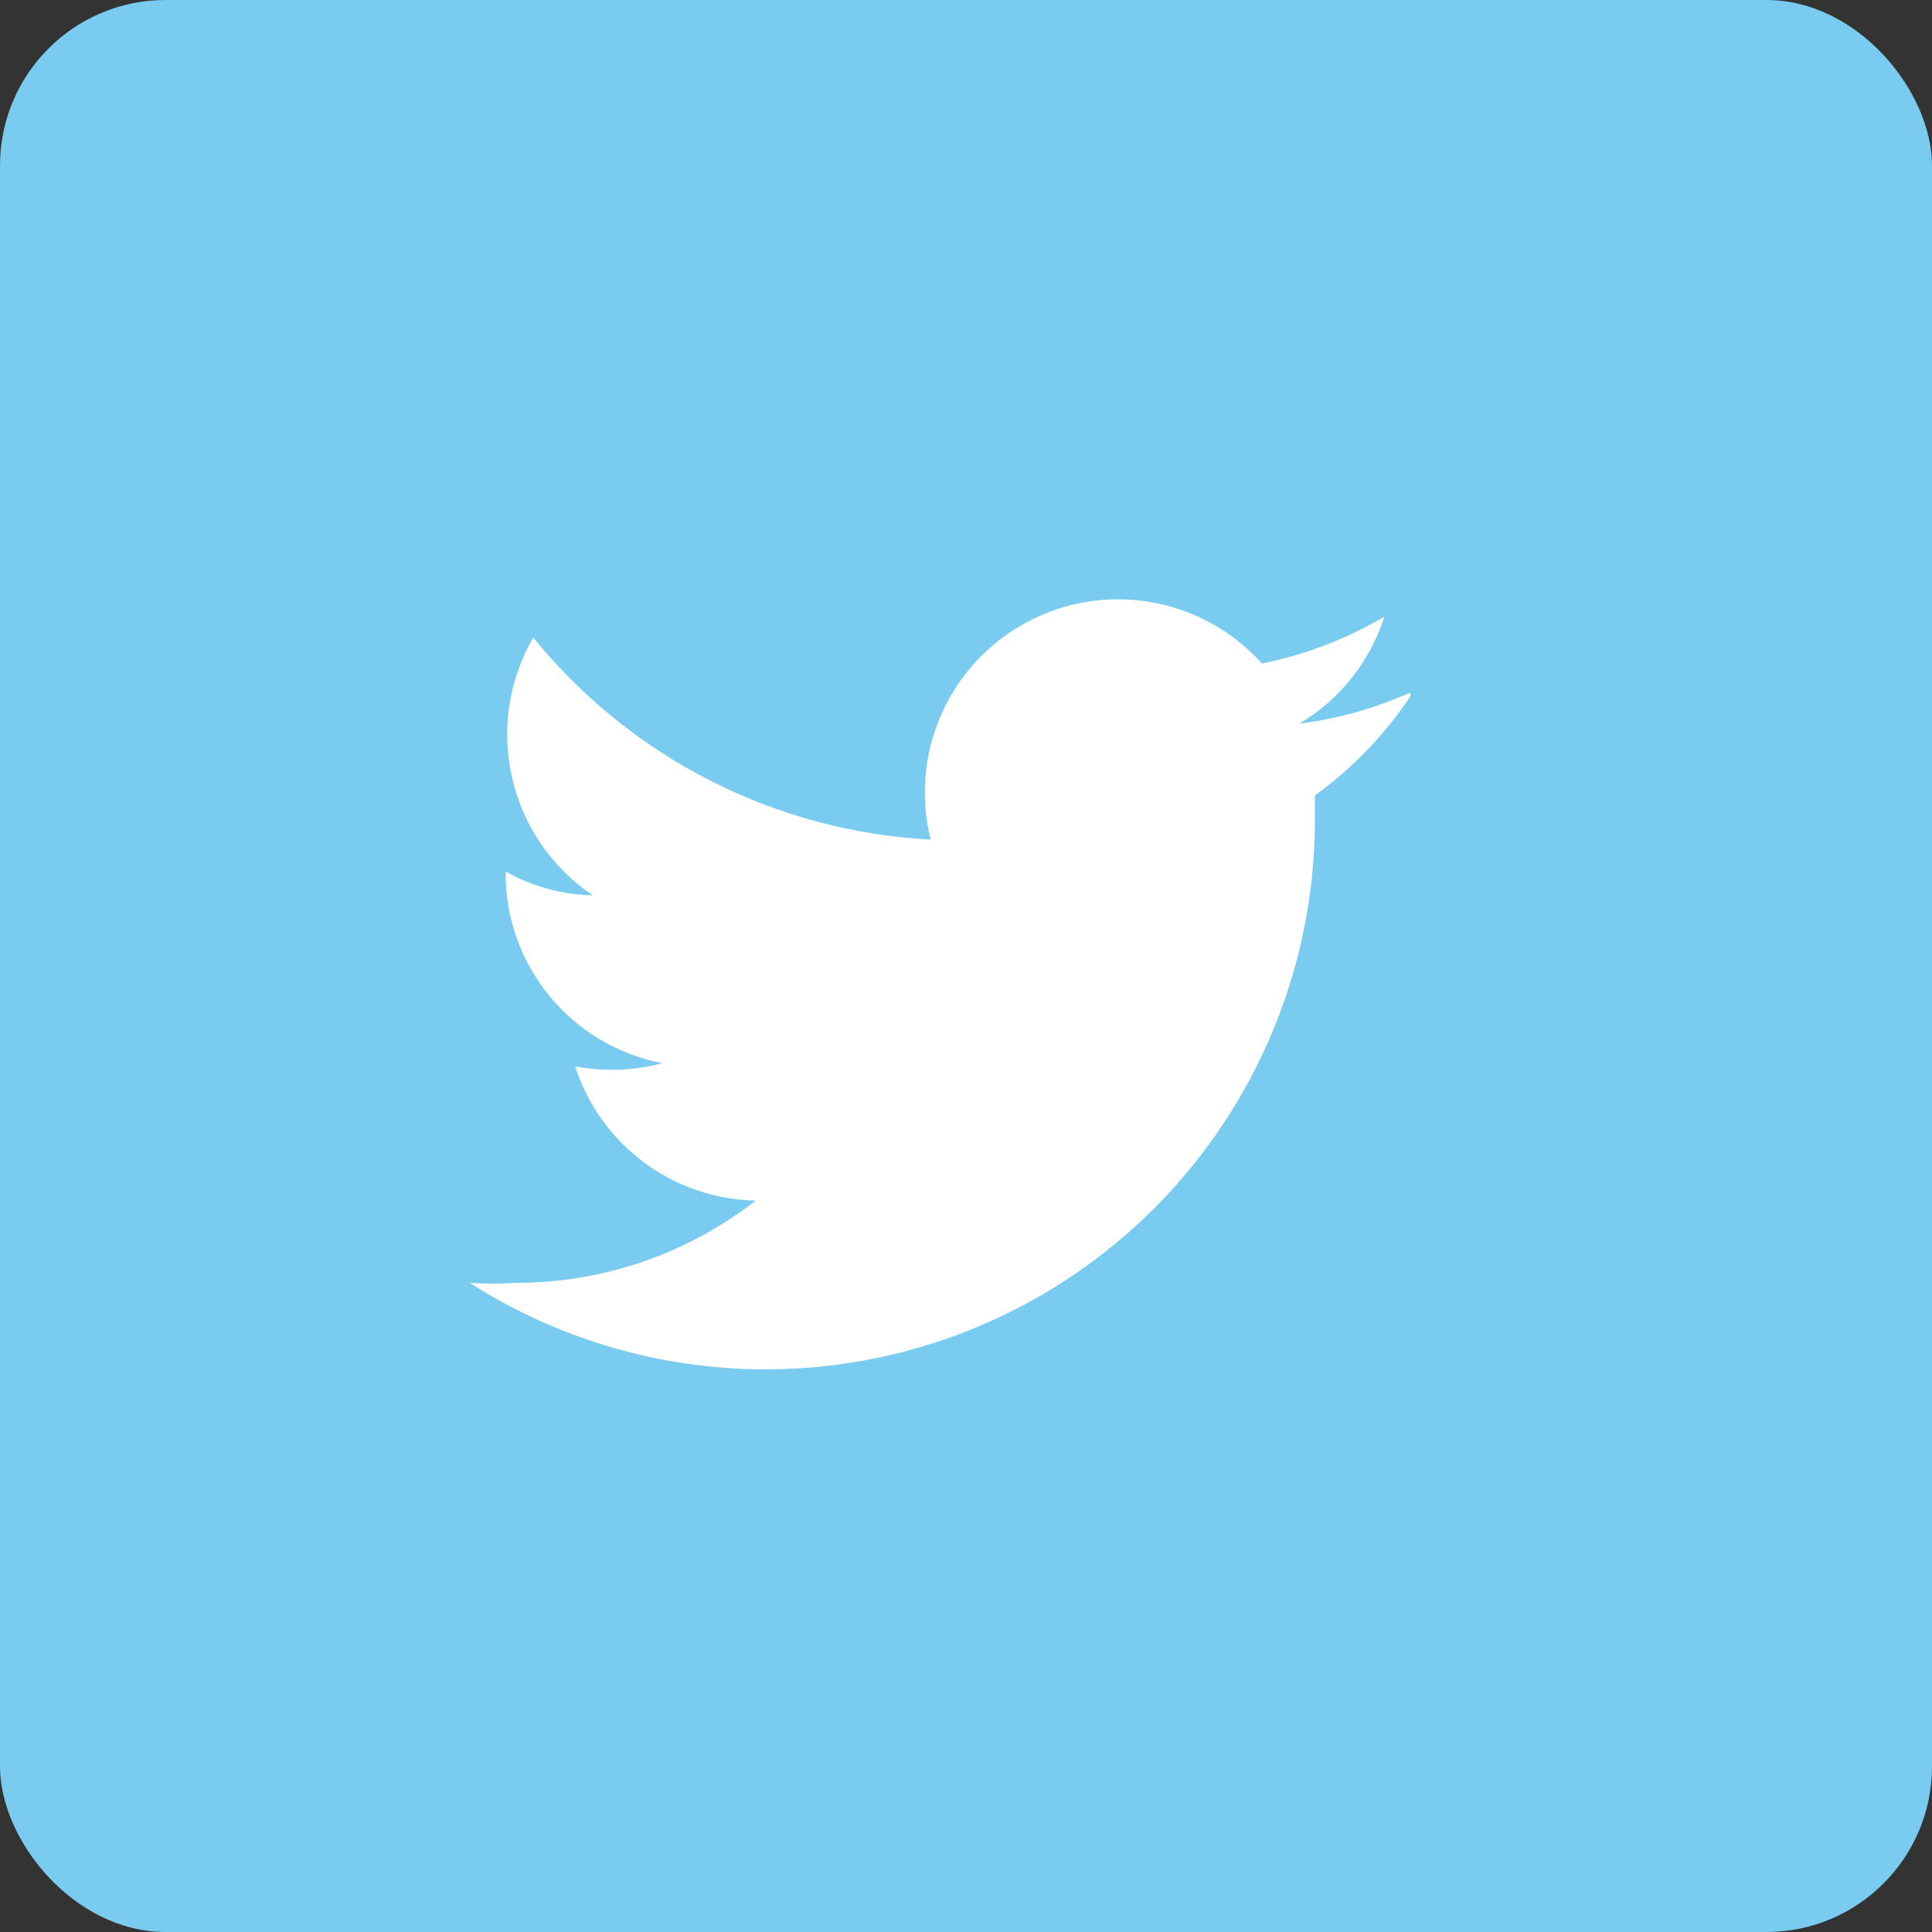
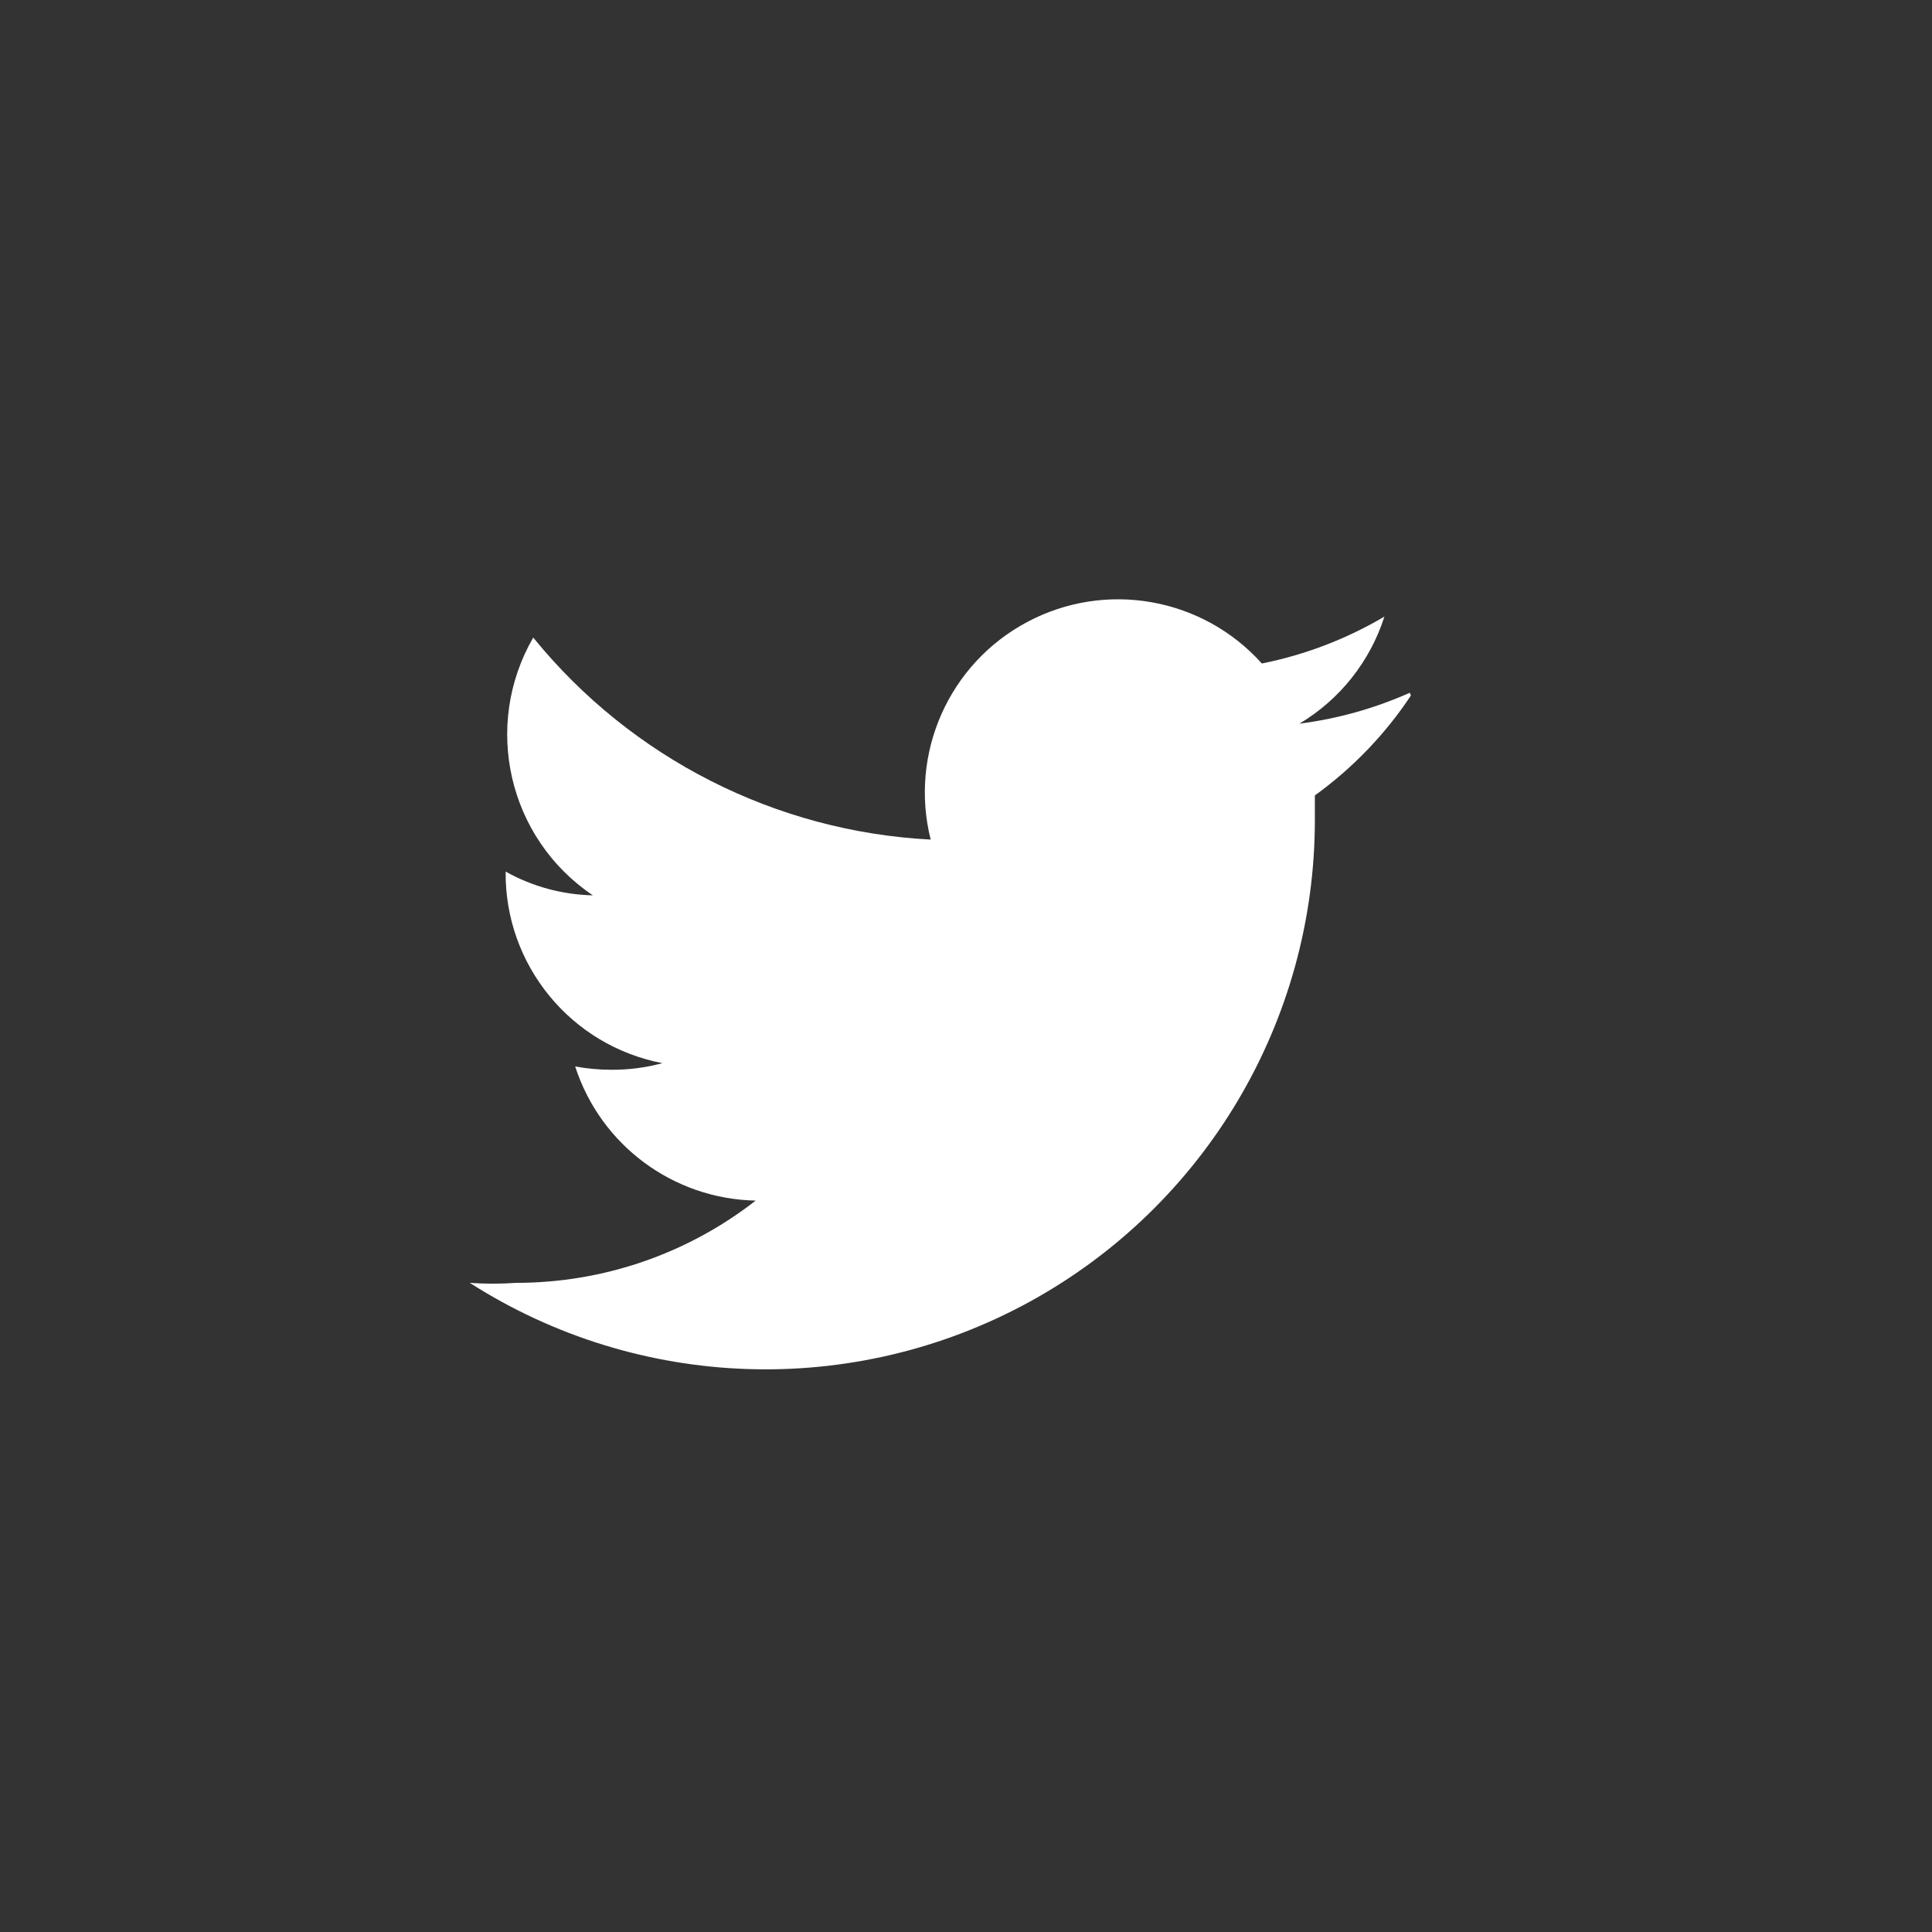
<svg xmlns="http://www.w3.org/2000/svg" width="35px" height="35px" viewBox="0 0 35 35" version="1.1">
  <rect x="0" y="0" width="35" height="35" fill="#333333" stroke="none" />
  <title>Slice 1</title>
  <desc>Created with Sketch.</desc>
  <g id="Page-1" stroke="none" stroke-width="1" fill="none" fill-rule="evenodd">
    <g id="icon-tw-color">
-       <rect id="Rectangle" fill="#79CCF0" x="0" y="0" width="35" height="35" rx="3" />
      <path d="M25.54,12.55 C24.904,12.833 24.23,13.022 23.54,13.11 C24.273,12.673 24.82,11.983 25.08,11.17 C24.393,11.576 23.643,11.863 22.86,12.02 C21.785,10.822 20.032,10.511 18.611,11.267 C17.19,12.022 16.468,13.649 16.86,15.21 C14.05,15.064 11.434,13.734 9.66,11.55 C8.736,13.148 9.208,15.19 10.74,16.22 C10.186,16.208 9.644,16.06 9.16,15.79 C9.144,17.481 10.339,18.941 12,19.26 C11.7,19.341 11.391,19.381 11.08,19.38 C10.859,19.38 10.638,19.36 10.42,19.32 C10.88,20.744 12.193,21.72 13.69,21.75 C12.45,22.717 10.922,23.241 9.35,23.24 C9.07,23.26 8.79,23.26 8.51,23.24 C11.571,25.197 15.455,25.33 18.643,23.588 C21.831,21.845 23.815,18.503 23.82,14.87 C23.82,14.72 23.82,14.56 23.82,14.41 C24.504,13.916 25.094,13.303 25.56,12.6" id="Path" fill="#FFFFFF" />
    </g>
  </g>
</svg>